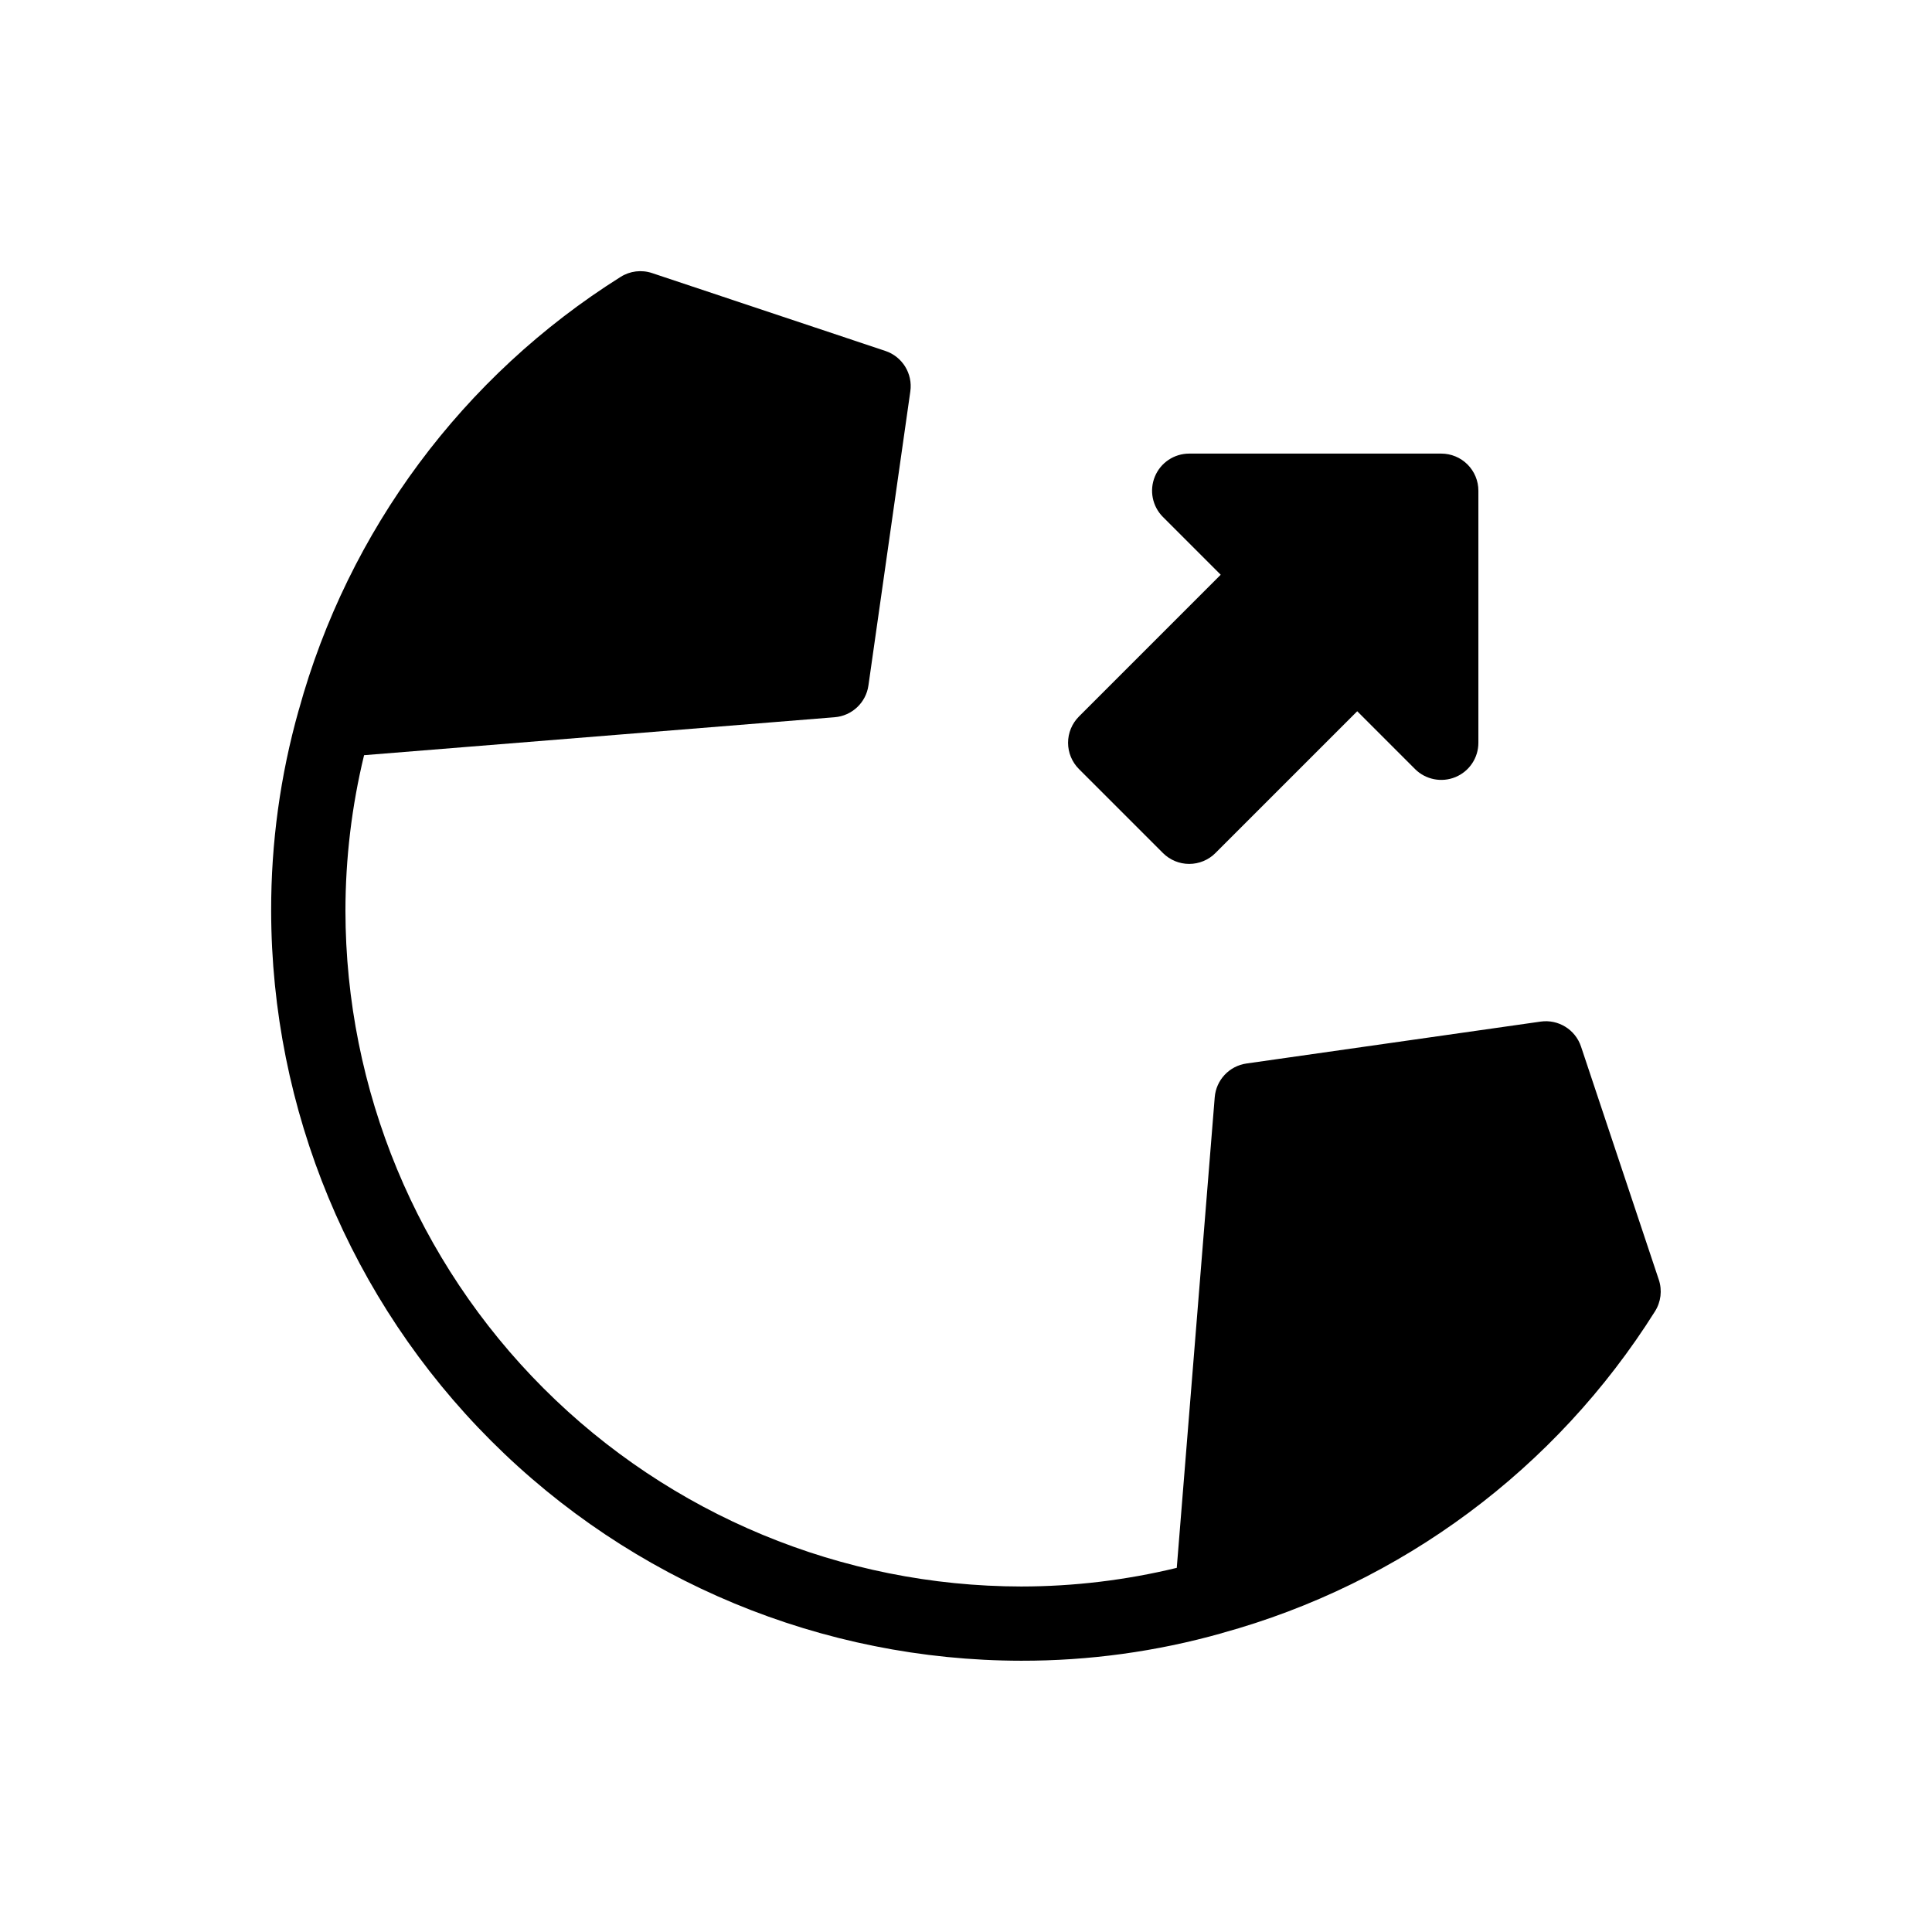
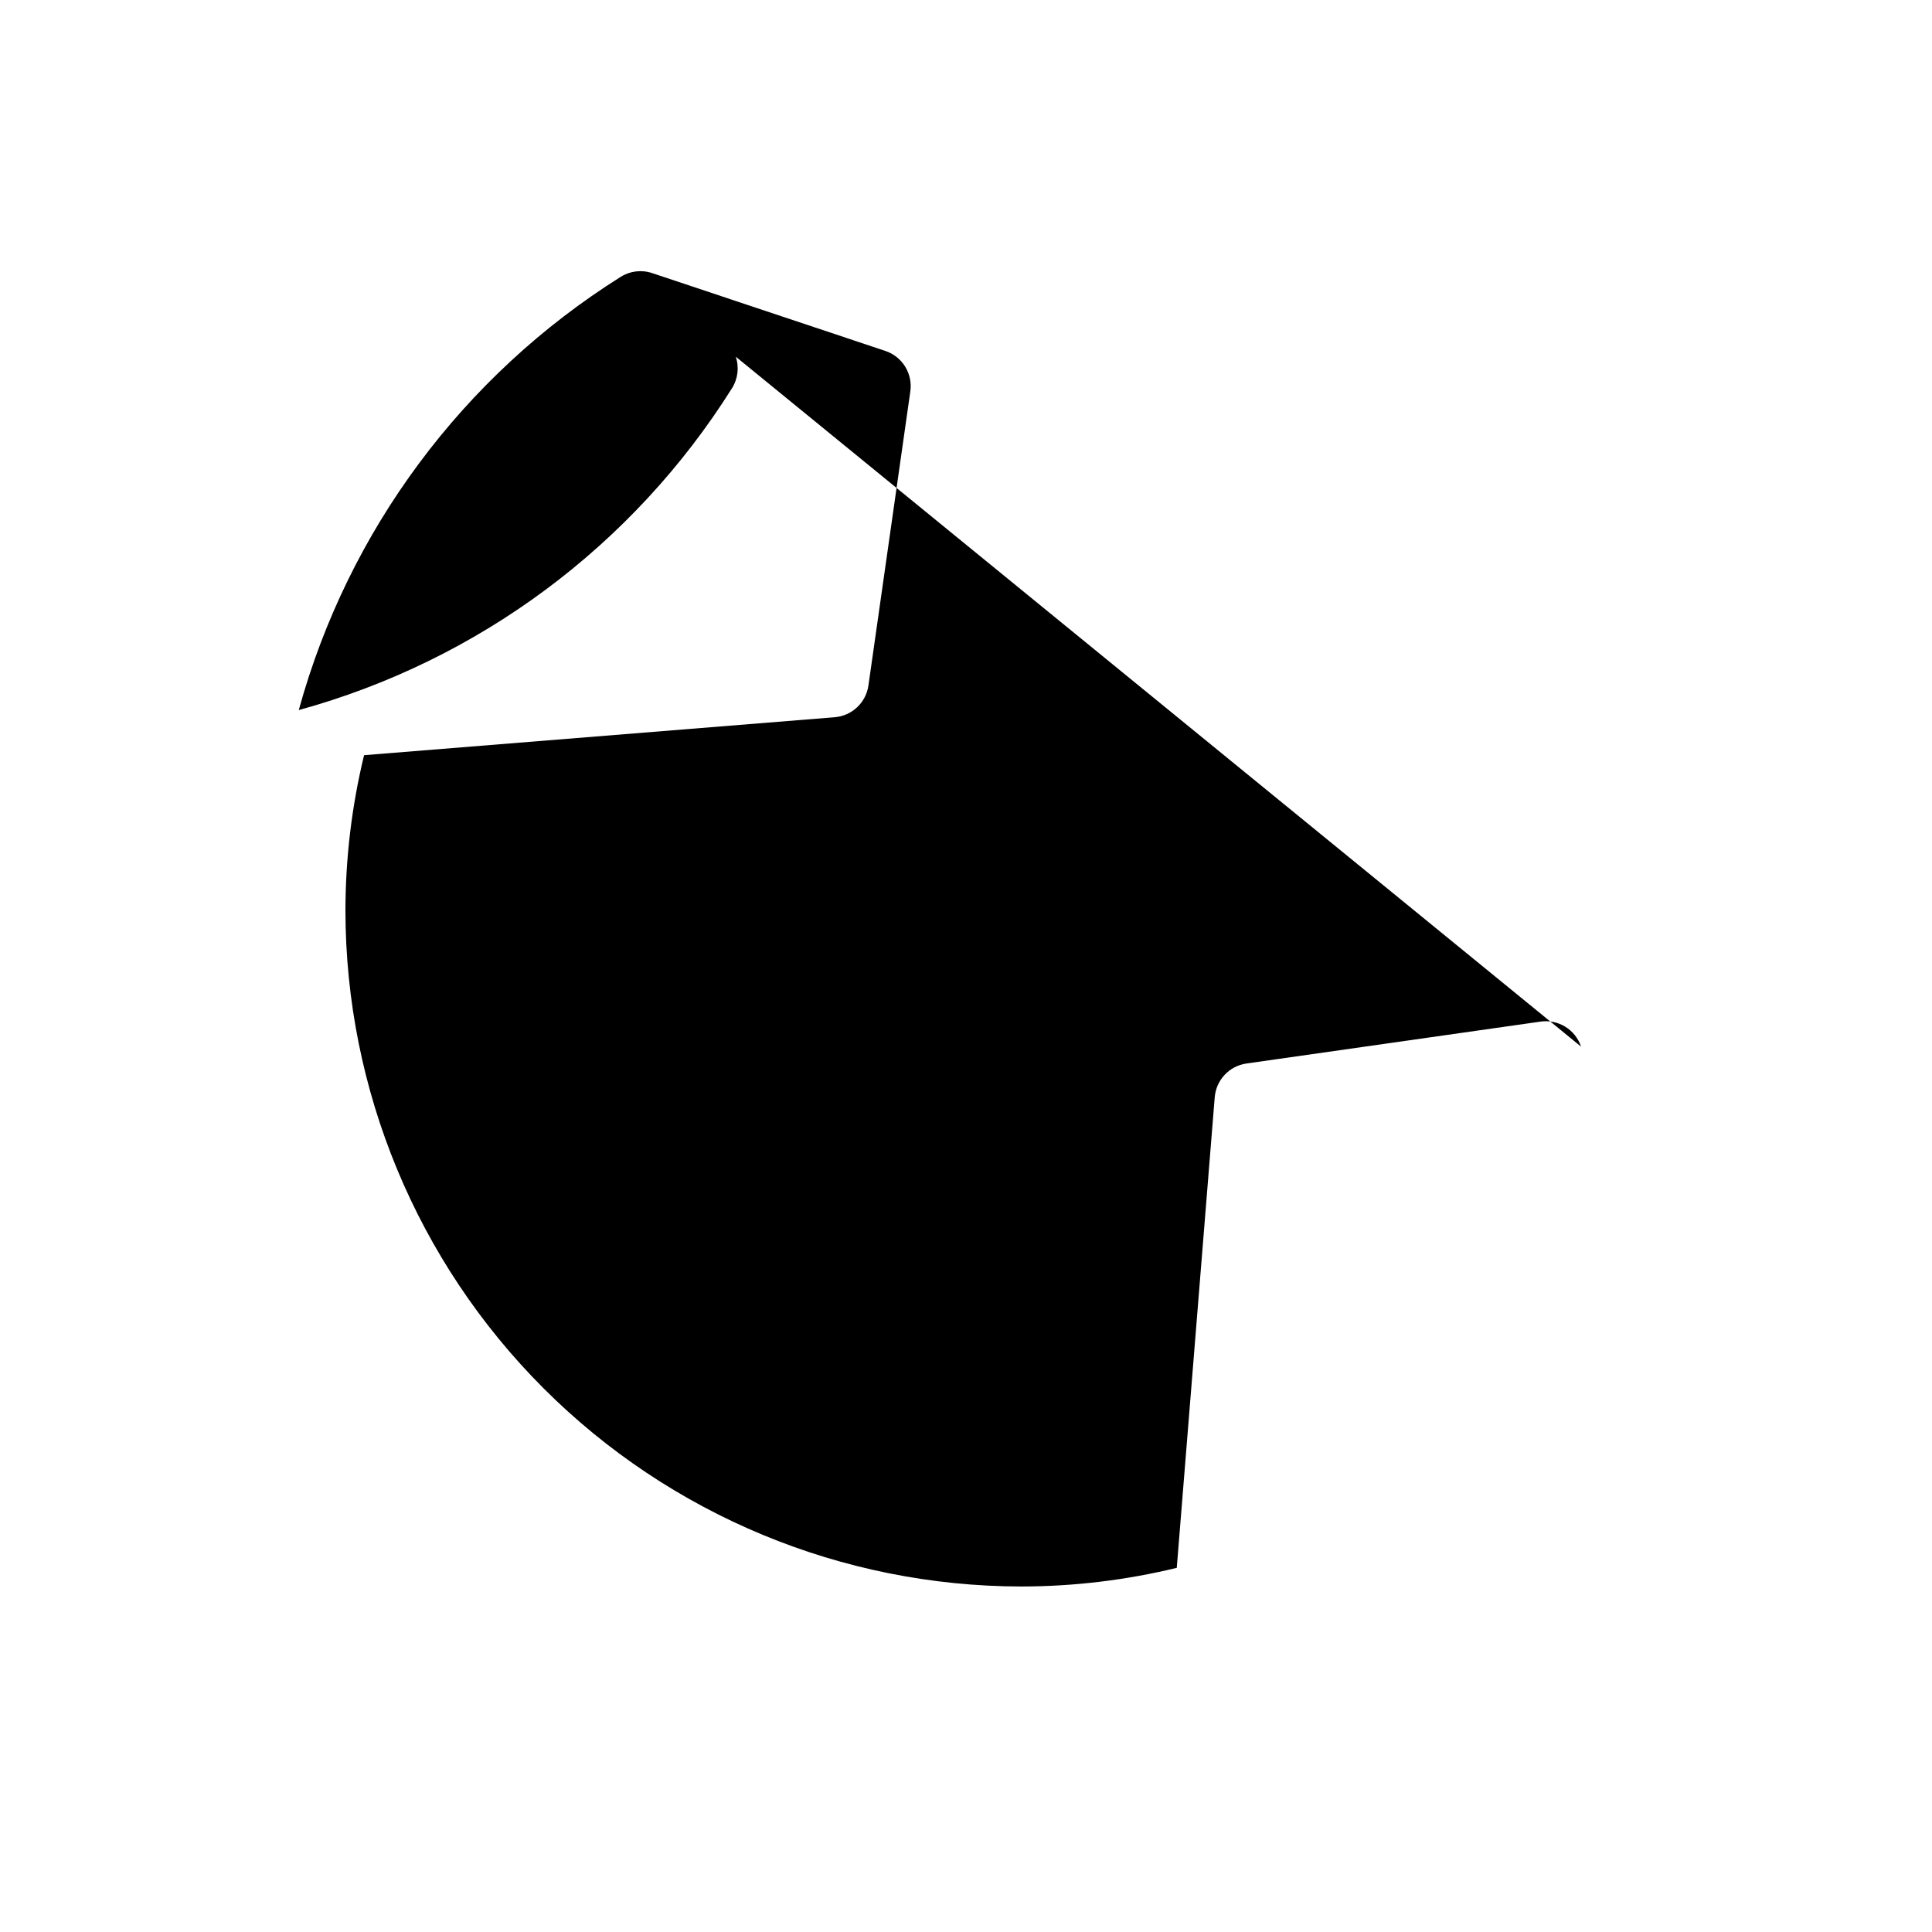
<svg xmlns="http://www.w3.org/2000/svg" fill="#000000" width="800px" height="800px" version="1.1" viewBox="144 144 512 512">
  <g>
-     <path d="m562.99 421.36c-1.5-4.512-6.016-7.301-10.719-6.625l-77.934 11.102c-4.555 0.645-8.051 4.363-8.422 8.949l-10.059 124.71c-13.496 3.273-27.332 4.93-41.219 4.941-47.48-0.055-93.004-18.938-126.58-52.512-33.574-33.574-52.457-79.094-52.512-126.57 0.012-13.891 1.668-27.727 4.941-41.223l124.71-10.059c4.586-0.367 8.305-3.867 8.949-8.422l11.102-77.934c0.672-4.703-2.117-9.215-6.625-10.719l-61.797-20.625c-2.801-0.941-5.875-0.57-8.367 1.016-41.766 26.25-72.188 67.191-85.27 114.75l-0.027 0.055v0.004c-4.879 17.293-7.336 35.18-7.301 53.152 0.059 52.695 21.02 103.22 58.285 140.48 37.262 37.262 87.785 58.223 140.48 58.281 17.969 0.035 35.855-2.422 53.152-7.297l0.055-0.027v-0.004c47.562-13.082 88.504-43.5 114.76-85.266 1.578-2.496 1.949-5.57 1.012-8.371z" />
-     <path d="m429.93 347.8 22.262 22.262c1.848 1.848 4.348 2.883 6.957 2.883 2.613 0 5.113-1.035 6.957-2.883l37.574-37.574 15.309 15.309v0.004c2.816 2.812 7.047 3.656 10.727 2.133 3.676-1.523 6.074-5.109 6.07-9.09v-66.797c0.004-2.609-1.035-5.113-2.879-6.957-1.848-1.848-4.348-2.883-6.961-2.883h-66.797c-3.977 0-7.566 2.394-9.09 6.074-1.523 3.676-0.68 7.906 2.133 10.723l15.309 15.309-37.574 37.574h0.004c-1.844 1.844-2.883 4.348-2.883 6.957s1.039 5.113 2.883 6.957z" />
+     <path d="m562.99 421.36c-1.5-4.512-6.016-7.301-10.719-6.625l-77.934 11.102c-4.555 0.645-8.051 4.363-8.422 8.949l-10.059 124.71c-13.496 3.273-27.332 4.93-41.219 4.941-47.48-0.055-93.004-18.938-126.58-52.512-33.574-33.574-52.457-79.094-52.512-126.57 0.012-13.891 1.668-27.727 4.941-41.223l124.71-10.059c4.586-0.367 8.305-3.867 8.949-8.422l11.102-77.934c0.672-4.703-2.117-9.215-6.625-10.719l-61.797-20.625c-2.801-0.941-5.875-0.57-8.367 1.016-41.766 26.25-72.188 67.191-85.27 114.75l-0.027 0.055v0.004l0.055-0.027v-0.004c47.562-13.082 88.504-43.5 114.76-85.266 1.578-2.496 1.949-5.57 1.012-8.371z" />
  </g>
</svg>